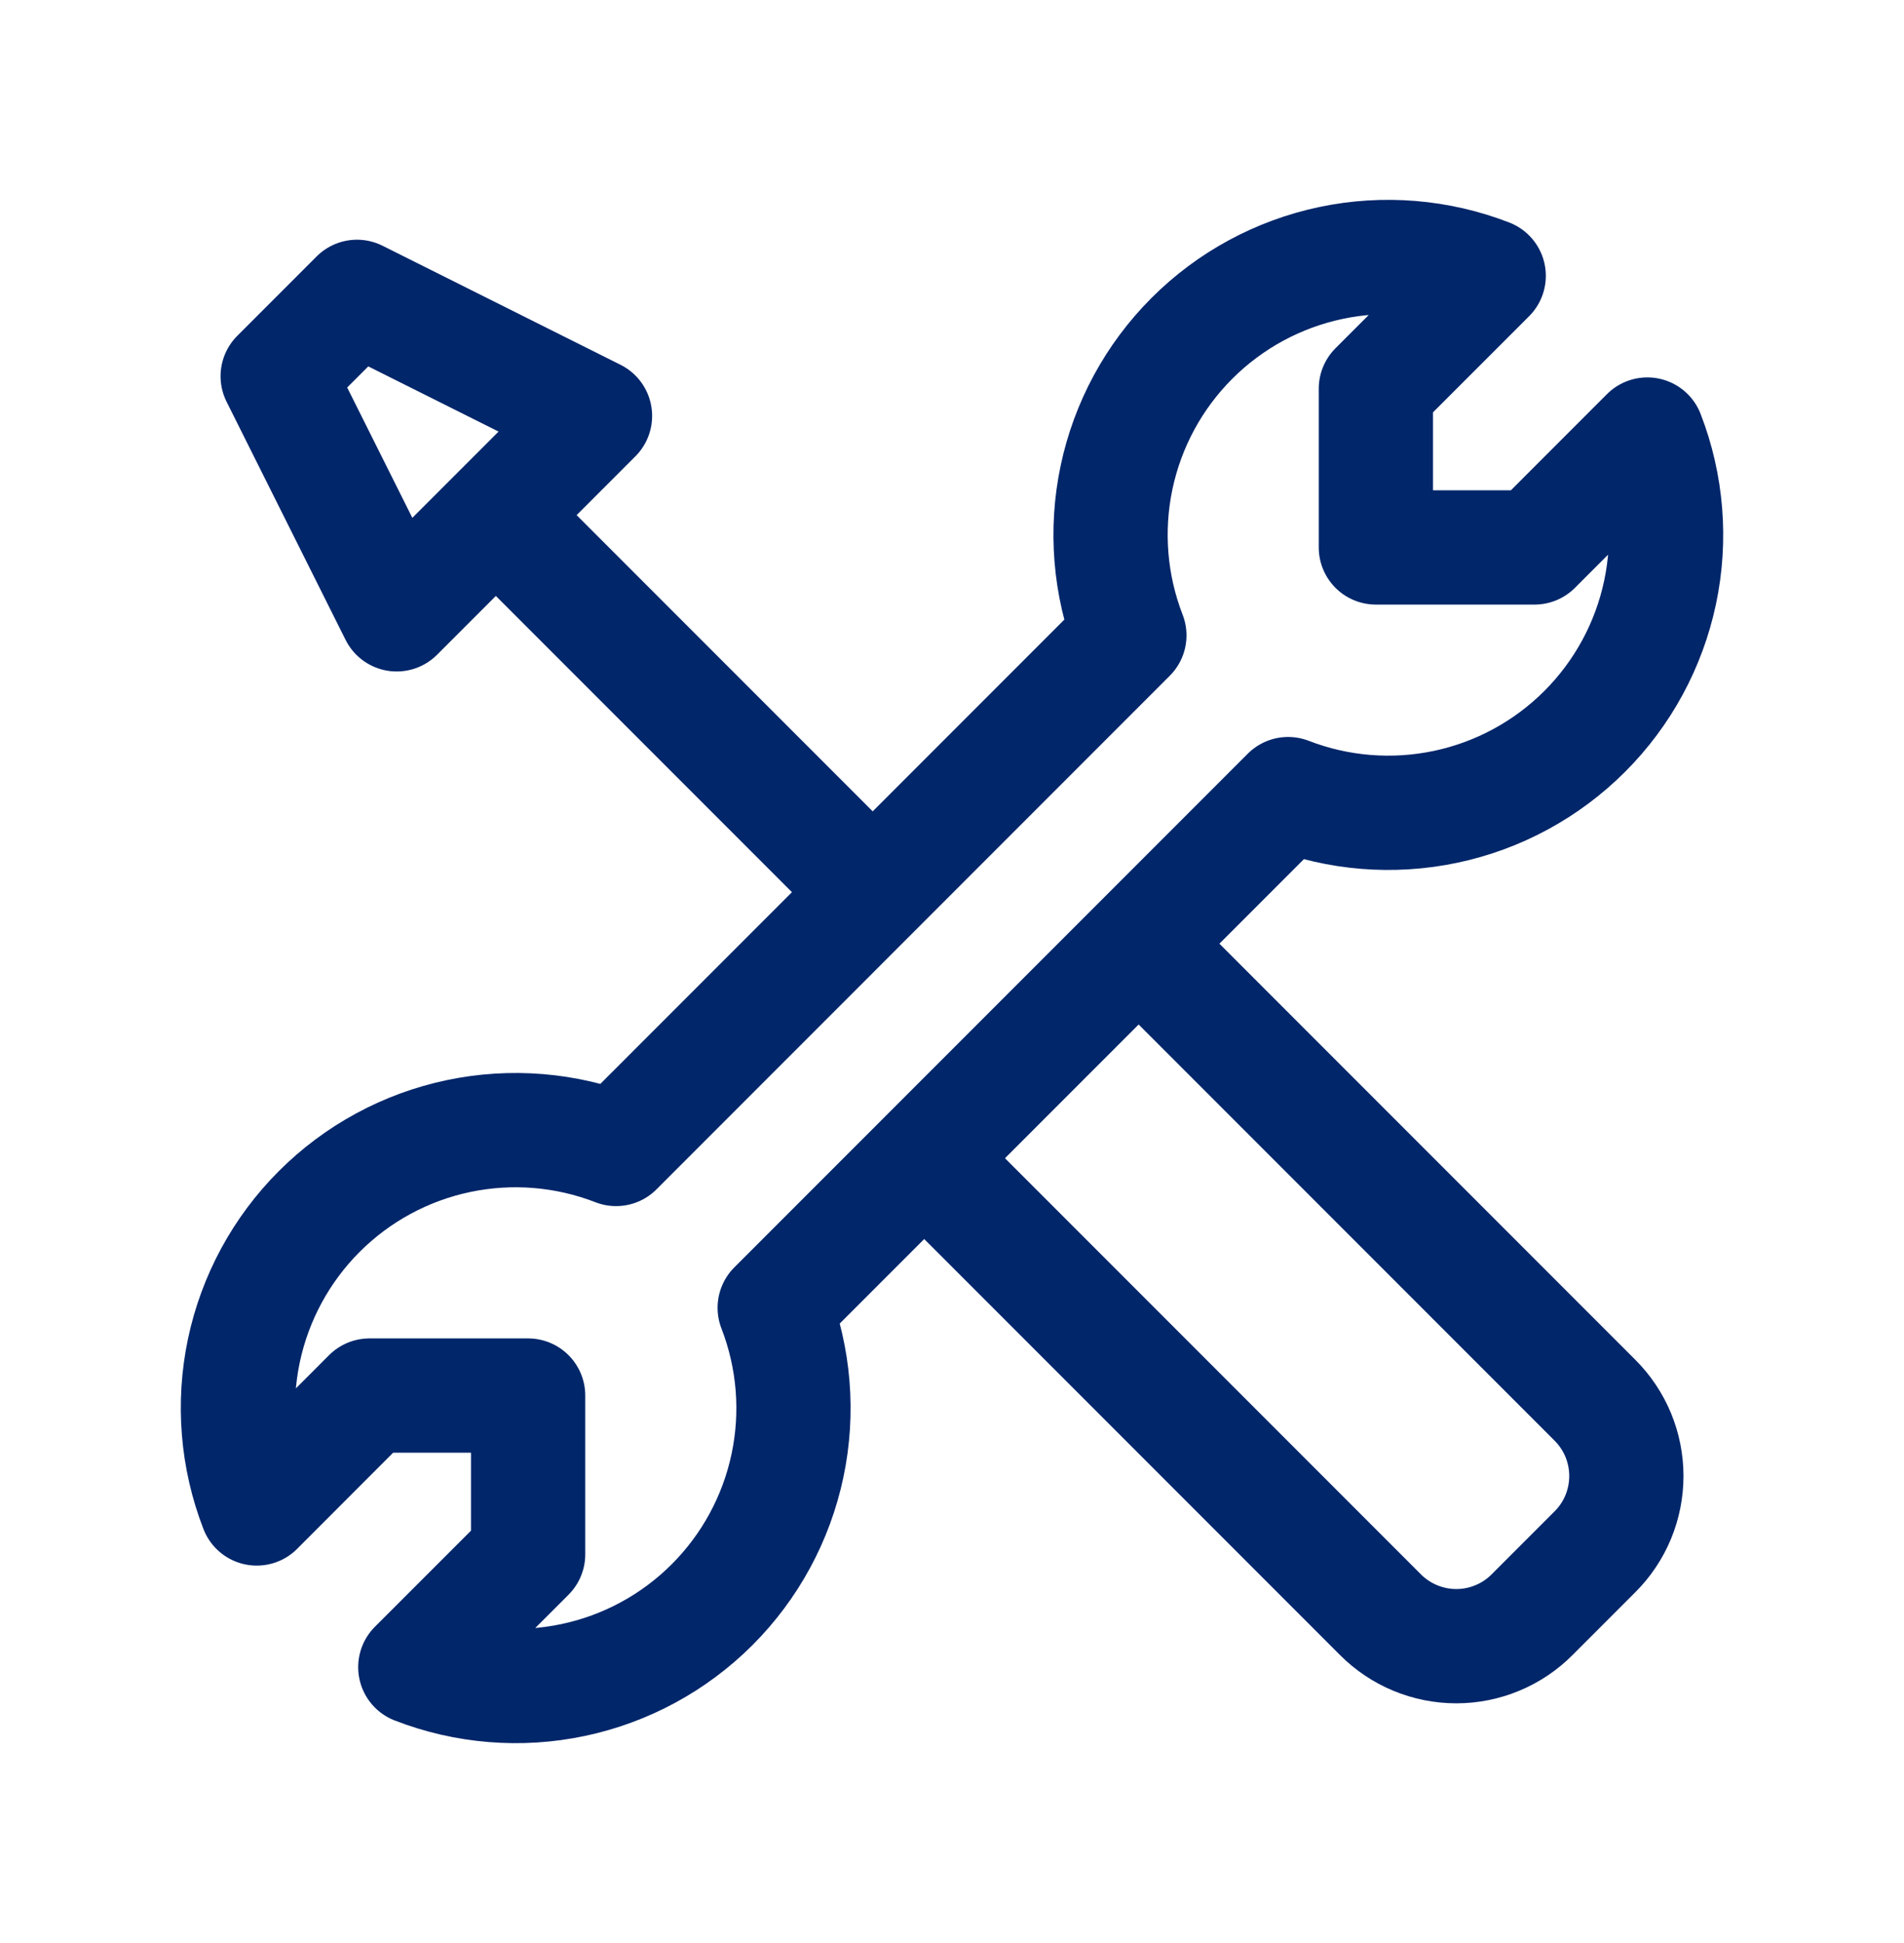
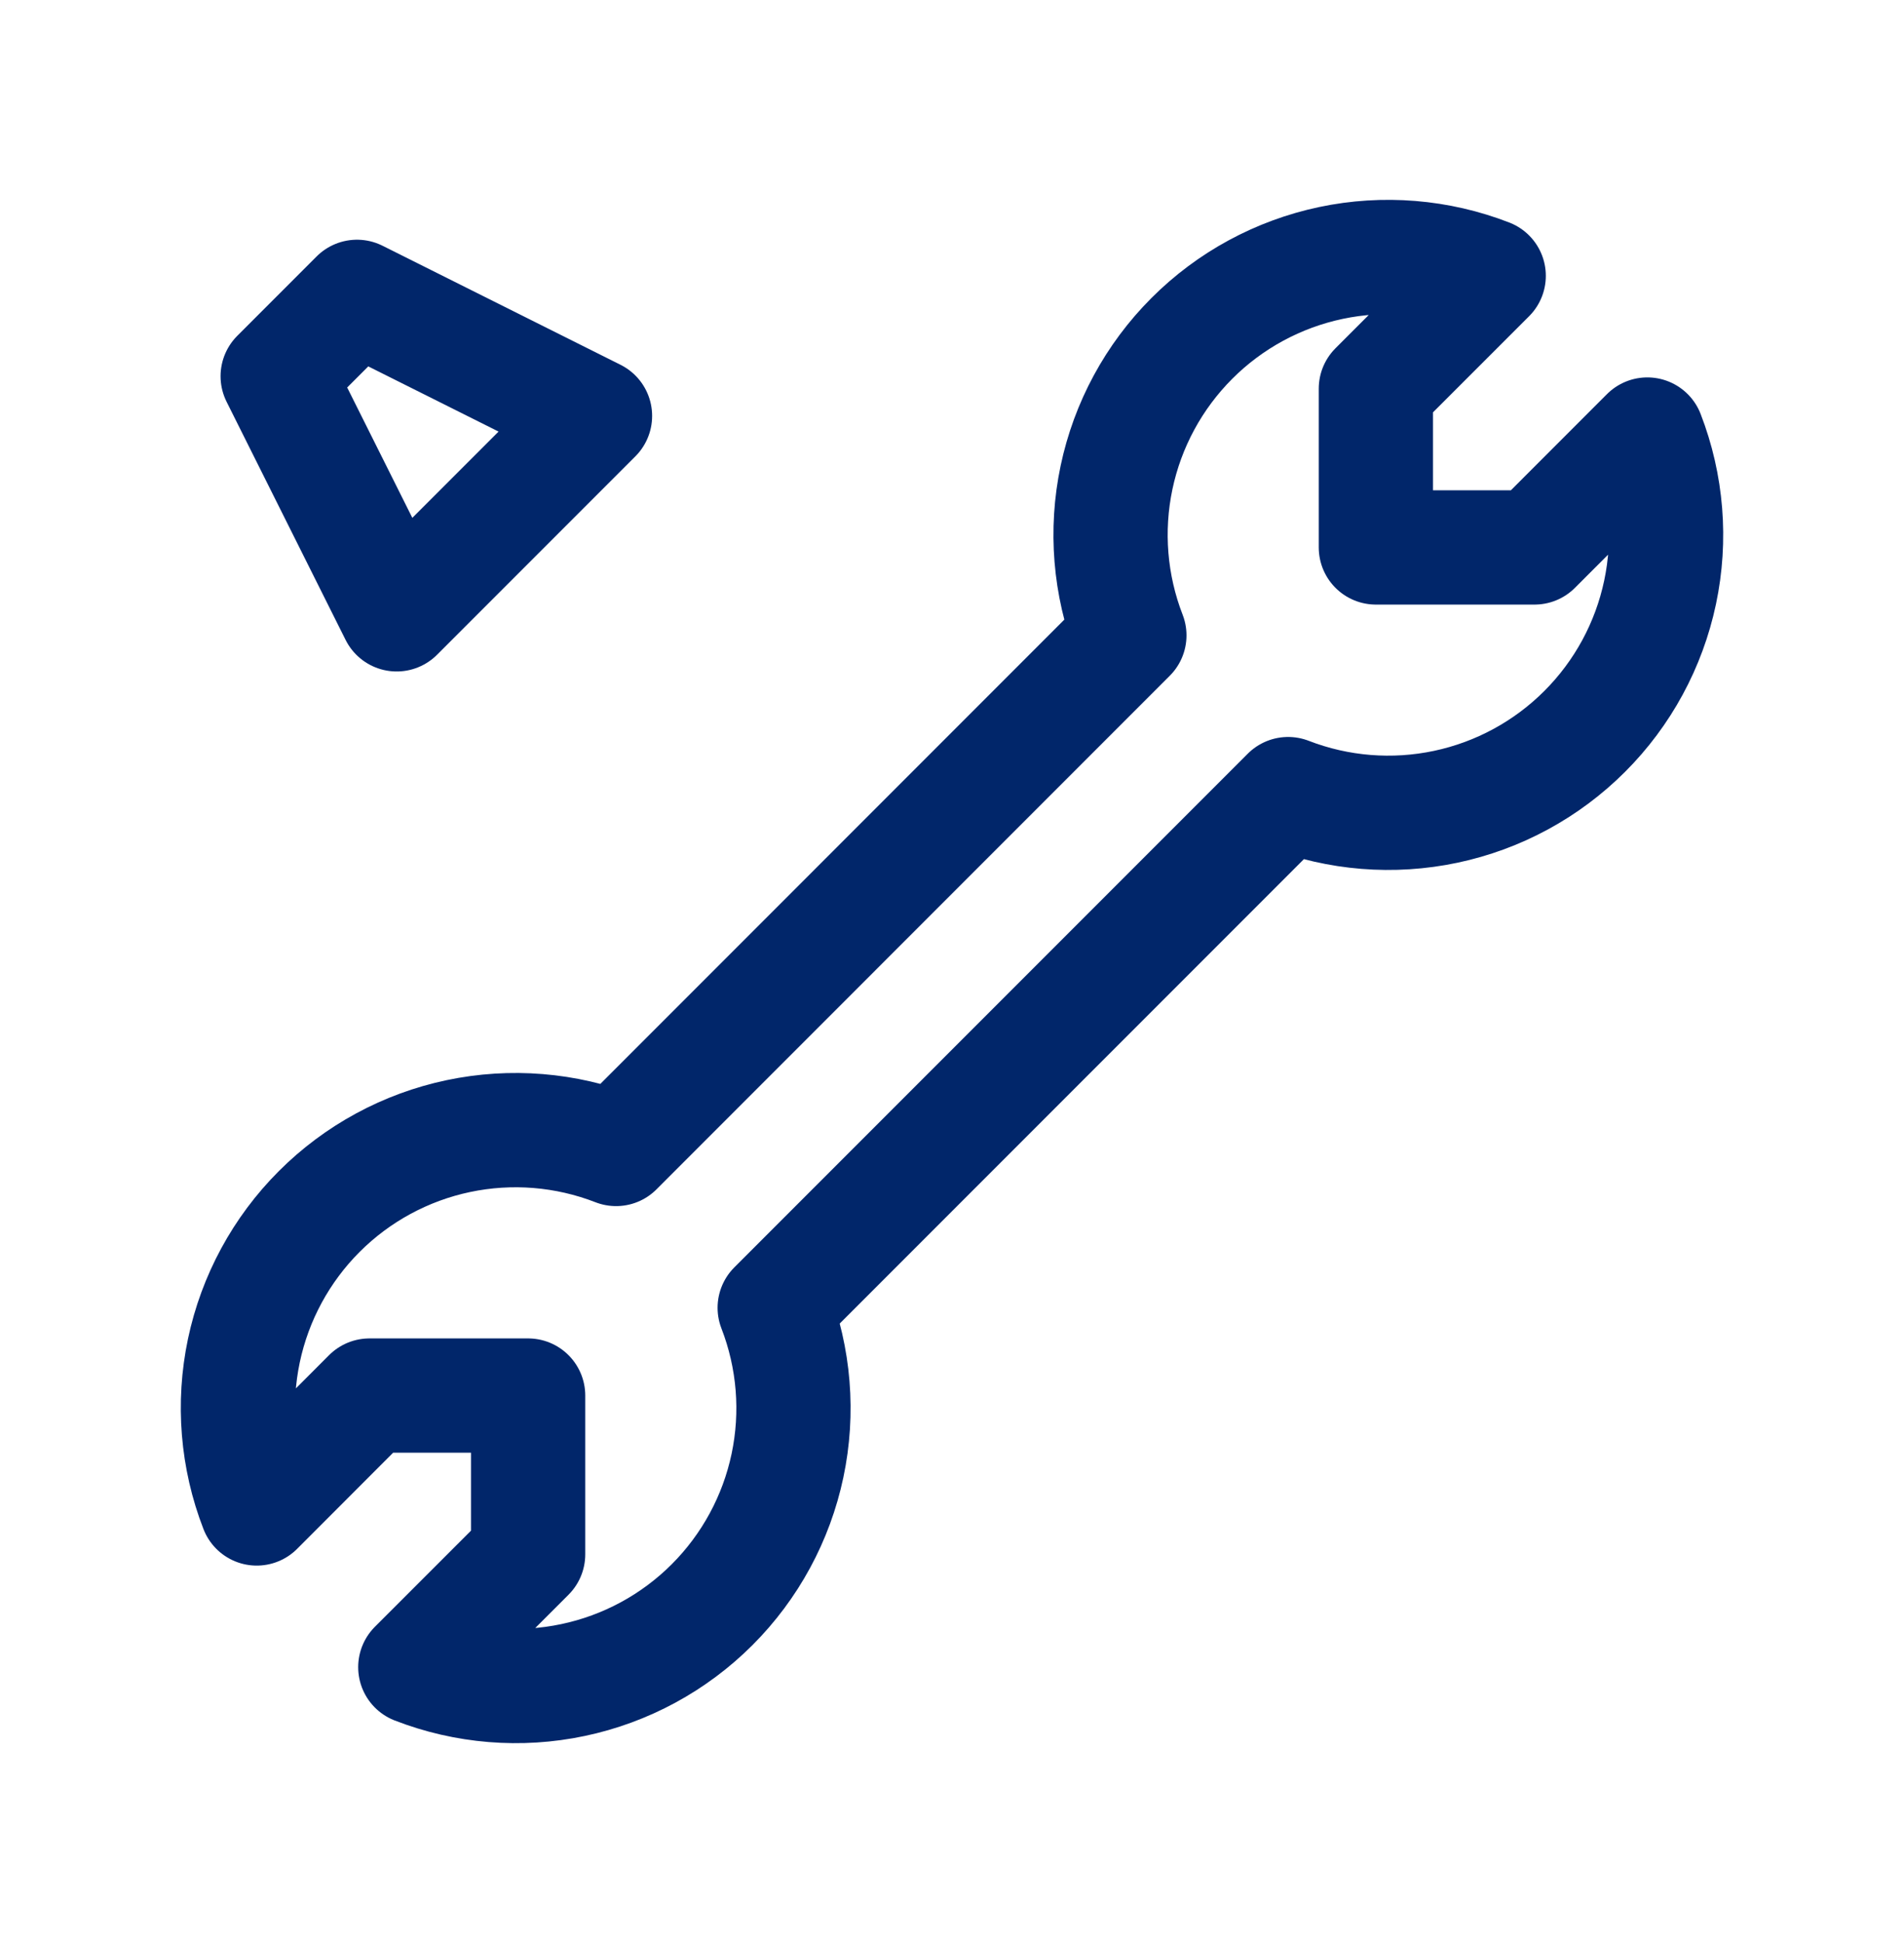
<svg xmlns="http://www.w3.org/2000/svg" width="50" height="51" viewBox="0 0 50 51" fill="none">
-   <path d="M22.917 23.417L12.5 13" stroke="#01266A" stroke-width="3" />
  <path d="M10.417 16.125L15.625 10.917L9.375 7.792L7.292 9.875L10.417 16.125ZM41.615 19.198C42.615 18.199 43.303 16.93 43.595 15.547C43.887 14.163 43.771 12.725 43.26 11.406L40.298 14.369H36.131V10.202L39.094 7.24C37.775 6.728 36.336 6.611 34.952 6.902C33.568 7.194 32.299 7.881 31.299 8.882C30.299 9.882 29.611 11.152 29.32 12.536C29.029 13.92 29.146 15.359 29.658 16.677L16.179 30.158C14.861 29.646 13.422 29.529 12.038 29.82C10.654 30.111 9.384 30.799 8.384 31.799C7.384 32.799 6.696 34.068 6.404 35.452C6.113 36.836 6.23 38.275 6.742 39.594L9.702 36.631H13.869V40.798L10.906 43.76C12.225 44.272 13.663 44.39 15.047 44.098C16.431 43.807 17.7 43.12 18.7 42.12C19.7 41.12 20.388 39.852 20.68 38.468C20.972 37.084 20.855 35.645 20.344 34.327L33.827 20.844C35.145 21.354 36.583 21.469 37.965 21.177C39.348 20.885 40.616 20.197 41.615 19.198Z" stroke="#01266A" stroke-width="3" stroke-linejoin="round" />
-   <path d="M24.577 30.708L36.252 42.383C36.513 42.645 36.824 42.853 37.165 42.994C37.507 43.136 37.873 43.209 38.243 43.209C38.613 43.209 38.979 43.136 39.32 42.994C39.662 42.853 39.972 42.645 40.233 42.383L41.883 40.733C42.145 40.472 42.353 40.162 42.495 39.82C42.636 39.479 42.709 39.112 42.709 38.743C42.709 38.373 42.636 38.007 42.495 37.665C42.353 37.324 42.145 37.013 41.883 36.752L30.208 25.077" stroke="#01266A" stroke-width="3" stroke-linejoin="round" />
</svg>